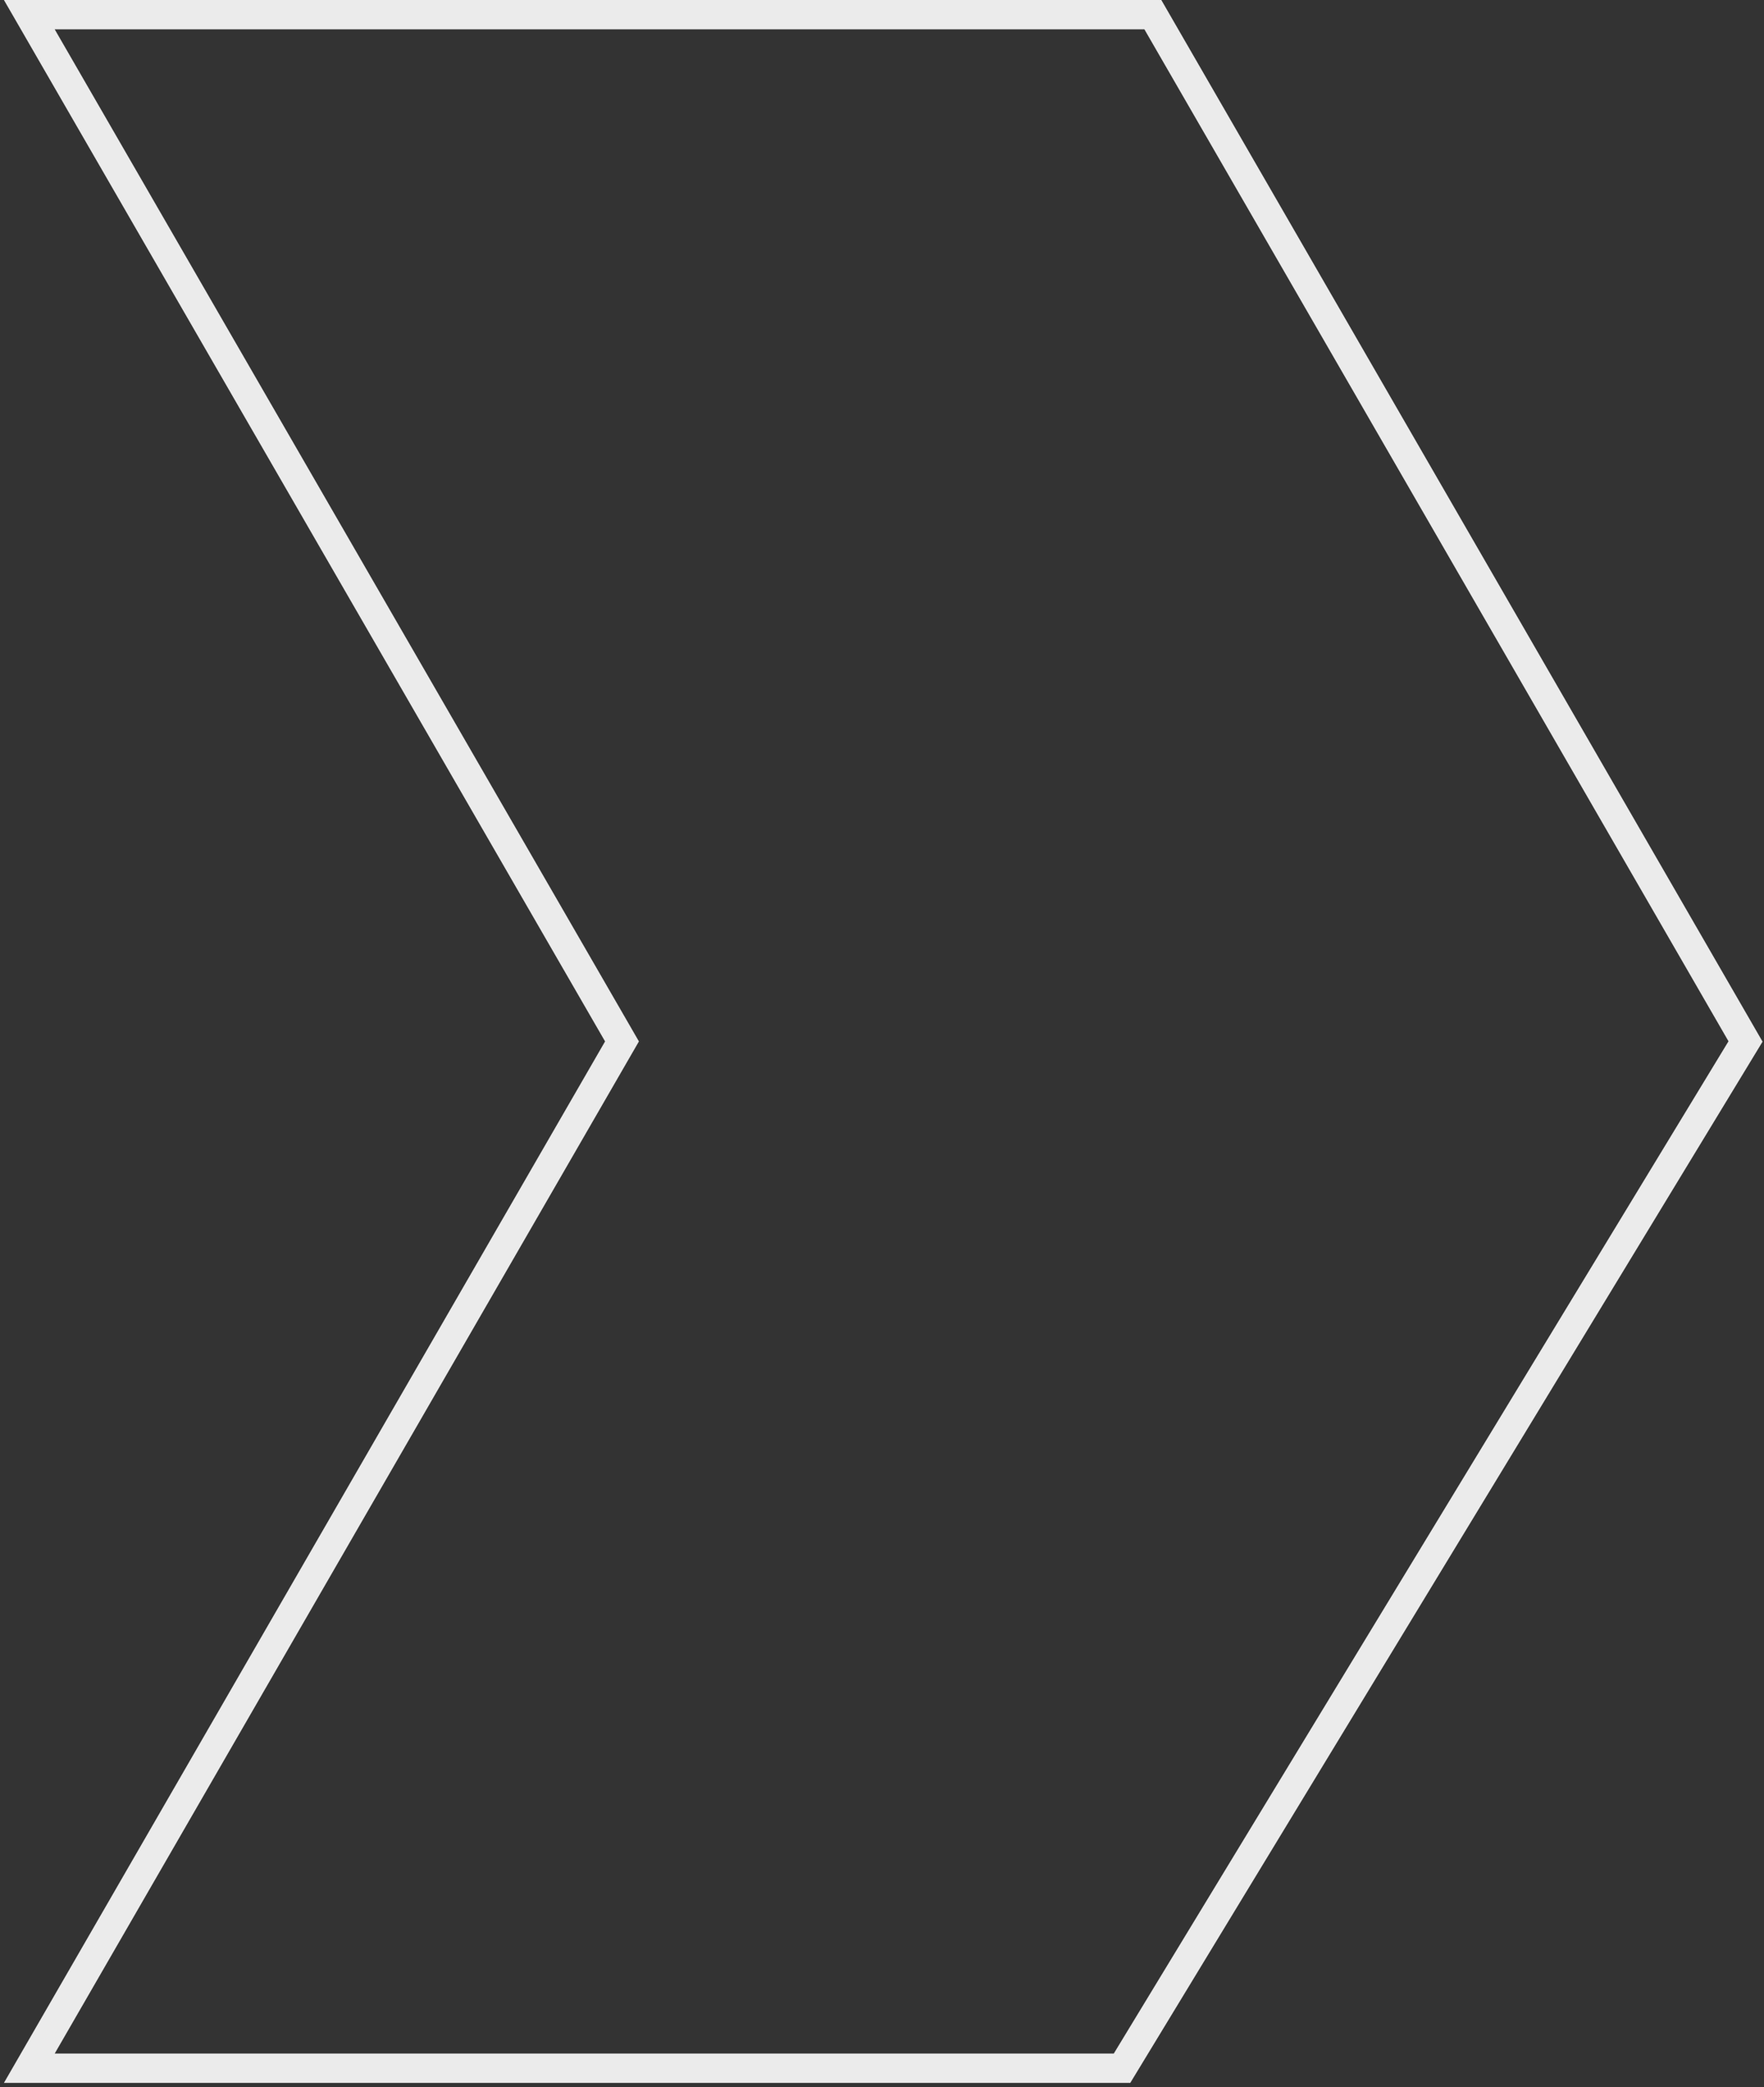
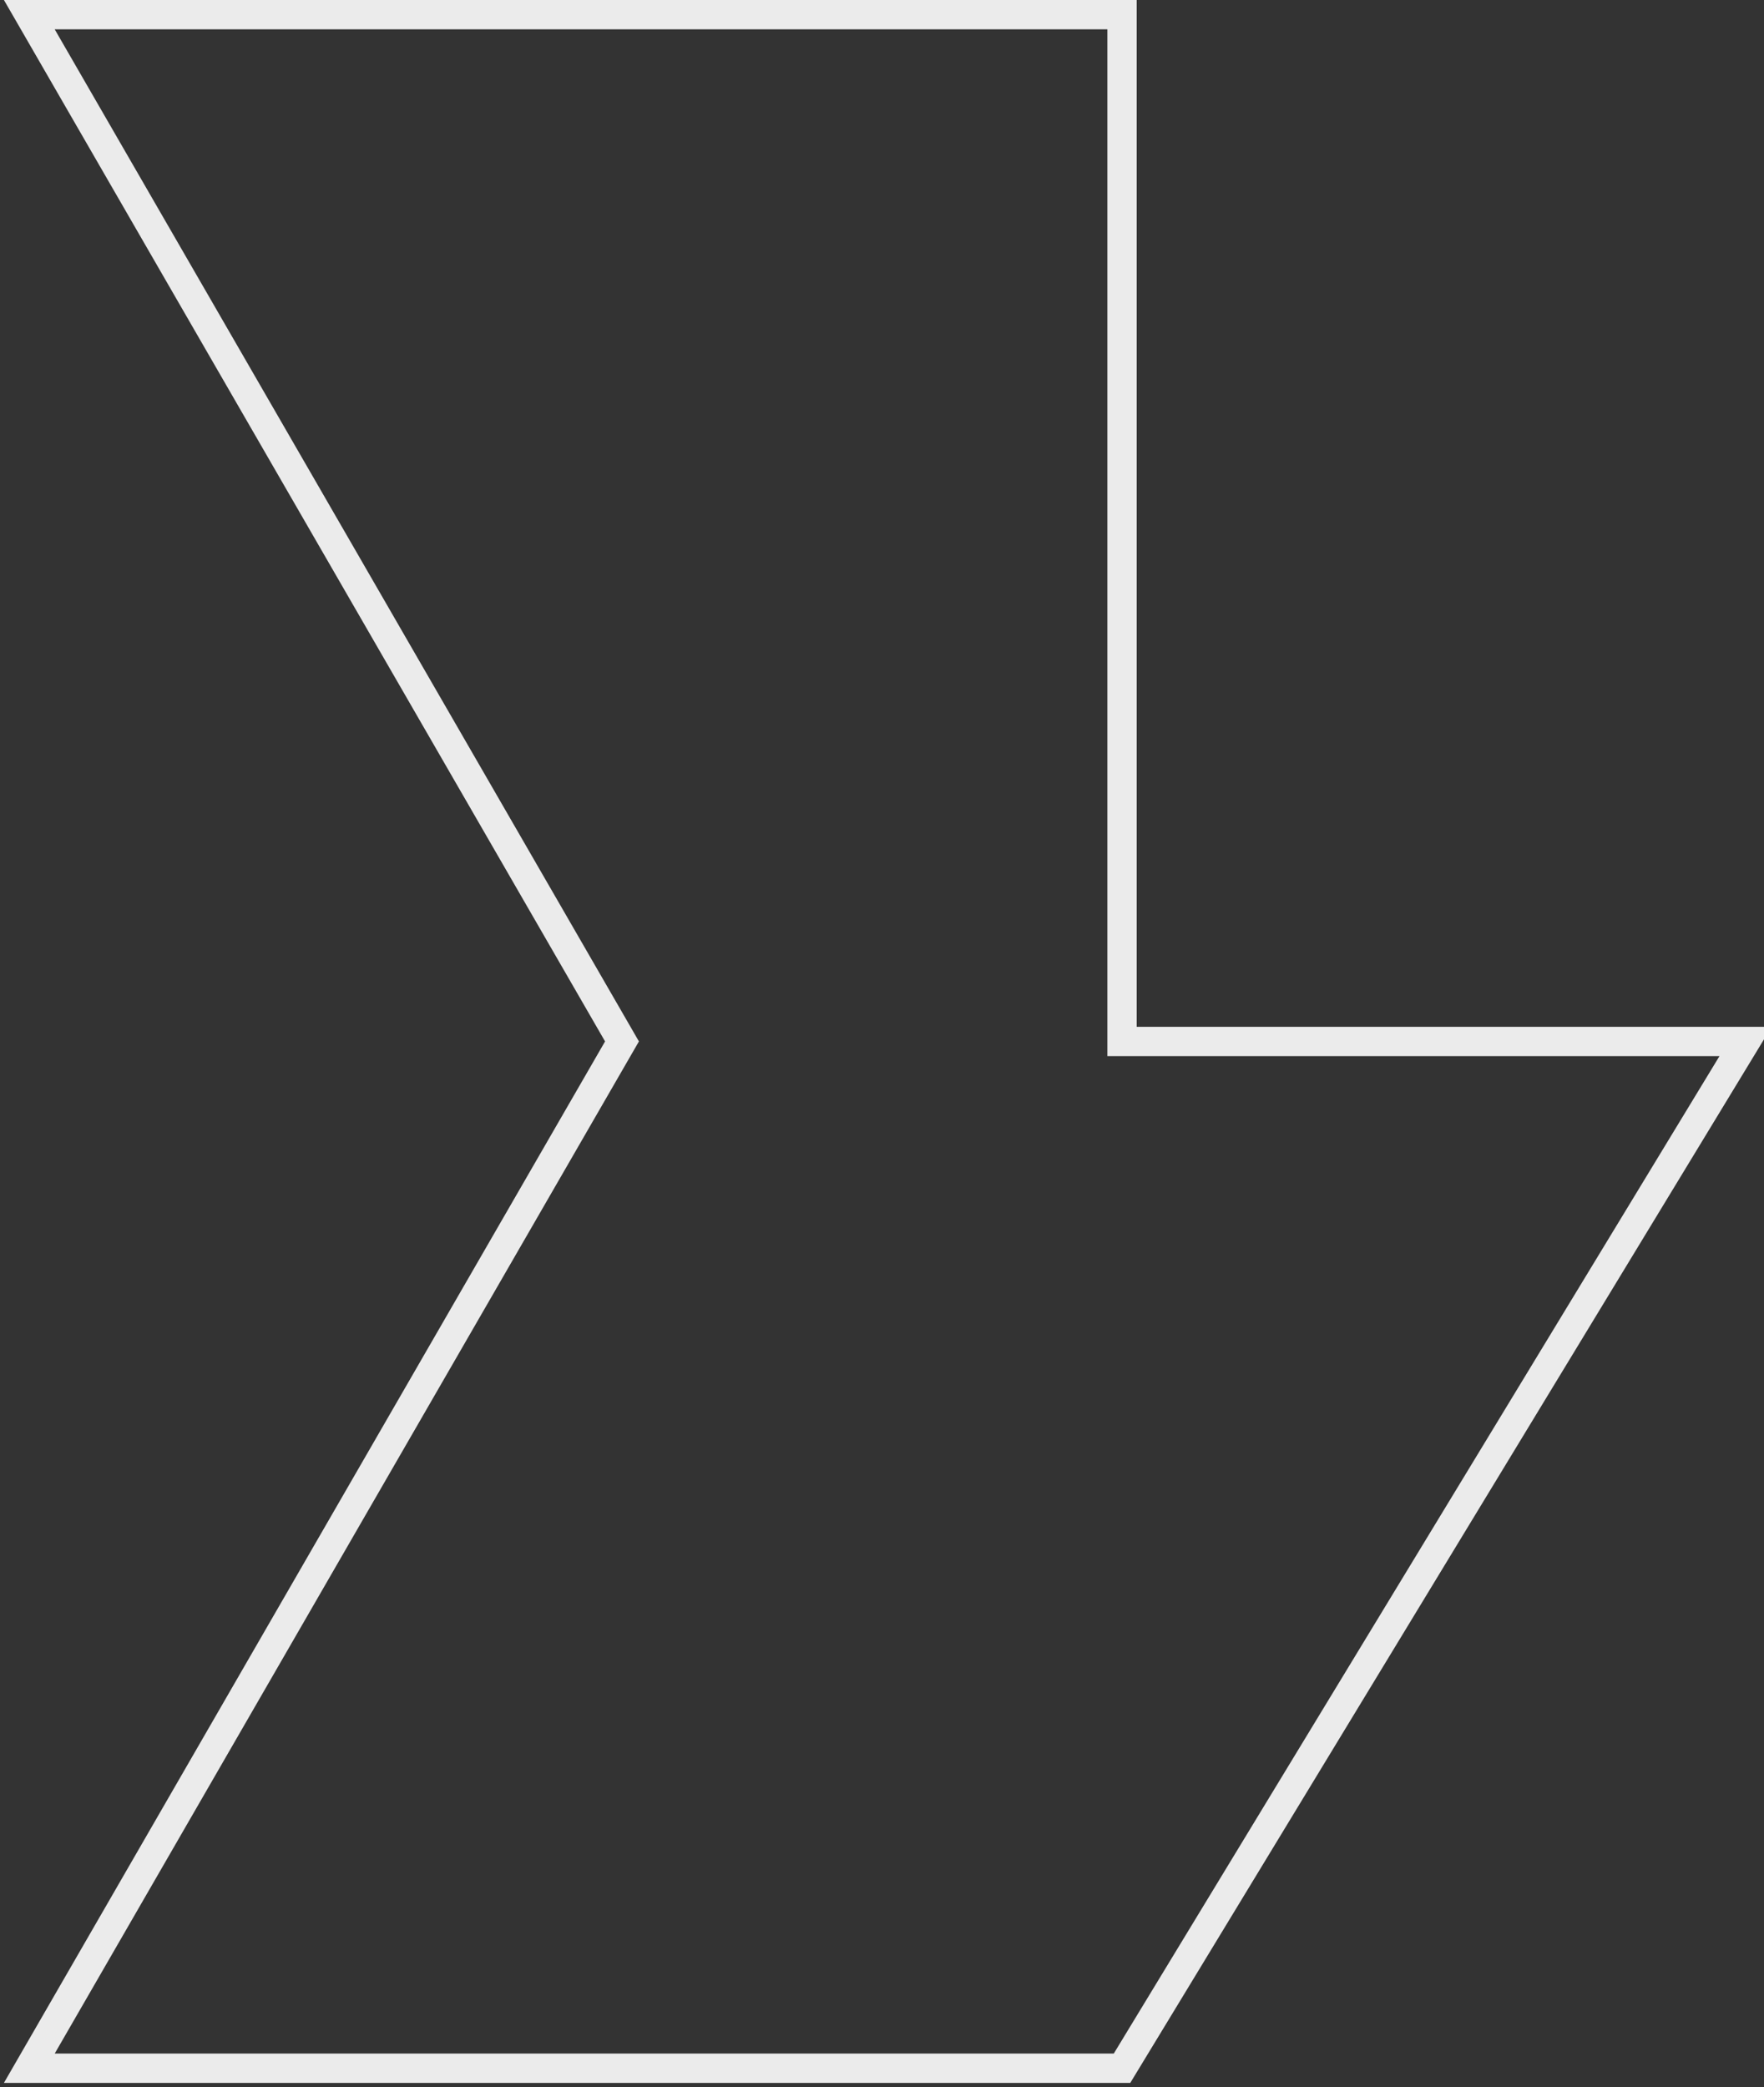
<svg xmlns="http://www.w3.org/2000/svg" preserveAspectRatio="none" width="100%" height="100%" overflow="visible" style="display: block;" viewBox="0 0 361 427" fill="none">
  <rect x="0" y="0" width="361" height="427" fill="#333333" stroke="none" />
-   <path id="Vector" opacity="0.9" d="M229.62 3H6L127.29 213.07L6 423.15H229.62L357.22 213.08L235.93 3H229.62Z" stroke="white" stroke-width="6" stroke-miterlimit="10" />
+   <path id="Vector" opacity="0.9" d="M229.62 3H6L127.29 213.07L6 423.15H229.62L357.22 213.08H229.62Z" stroke="white" stroke-width="6" stroke-miterlimit="10" />
</svg>